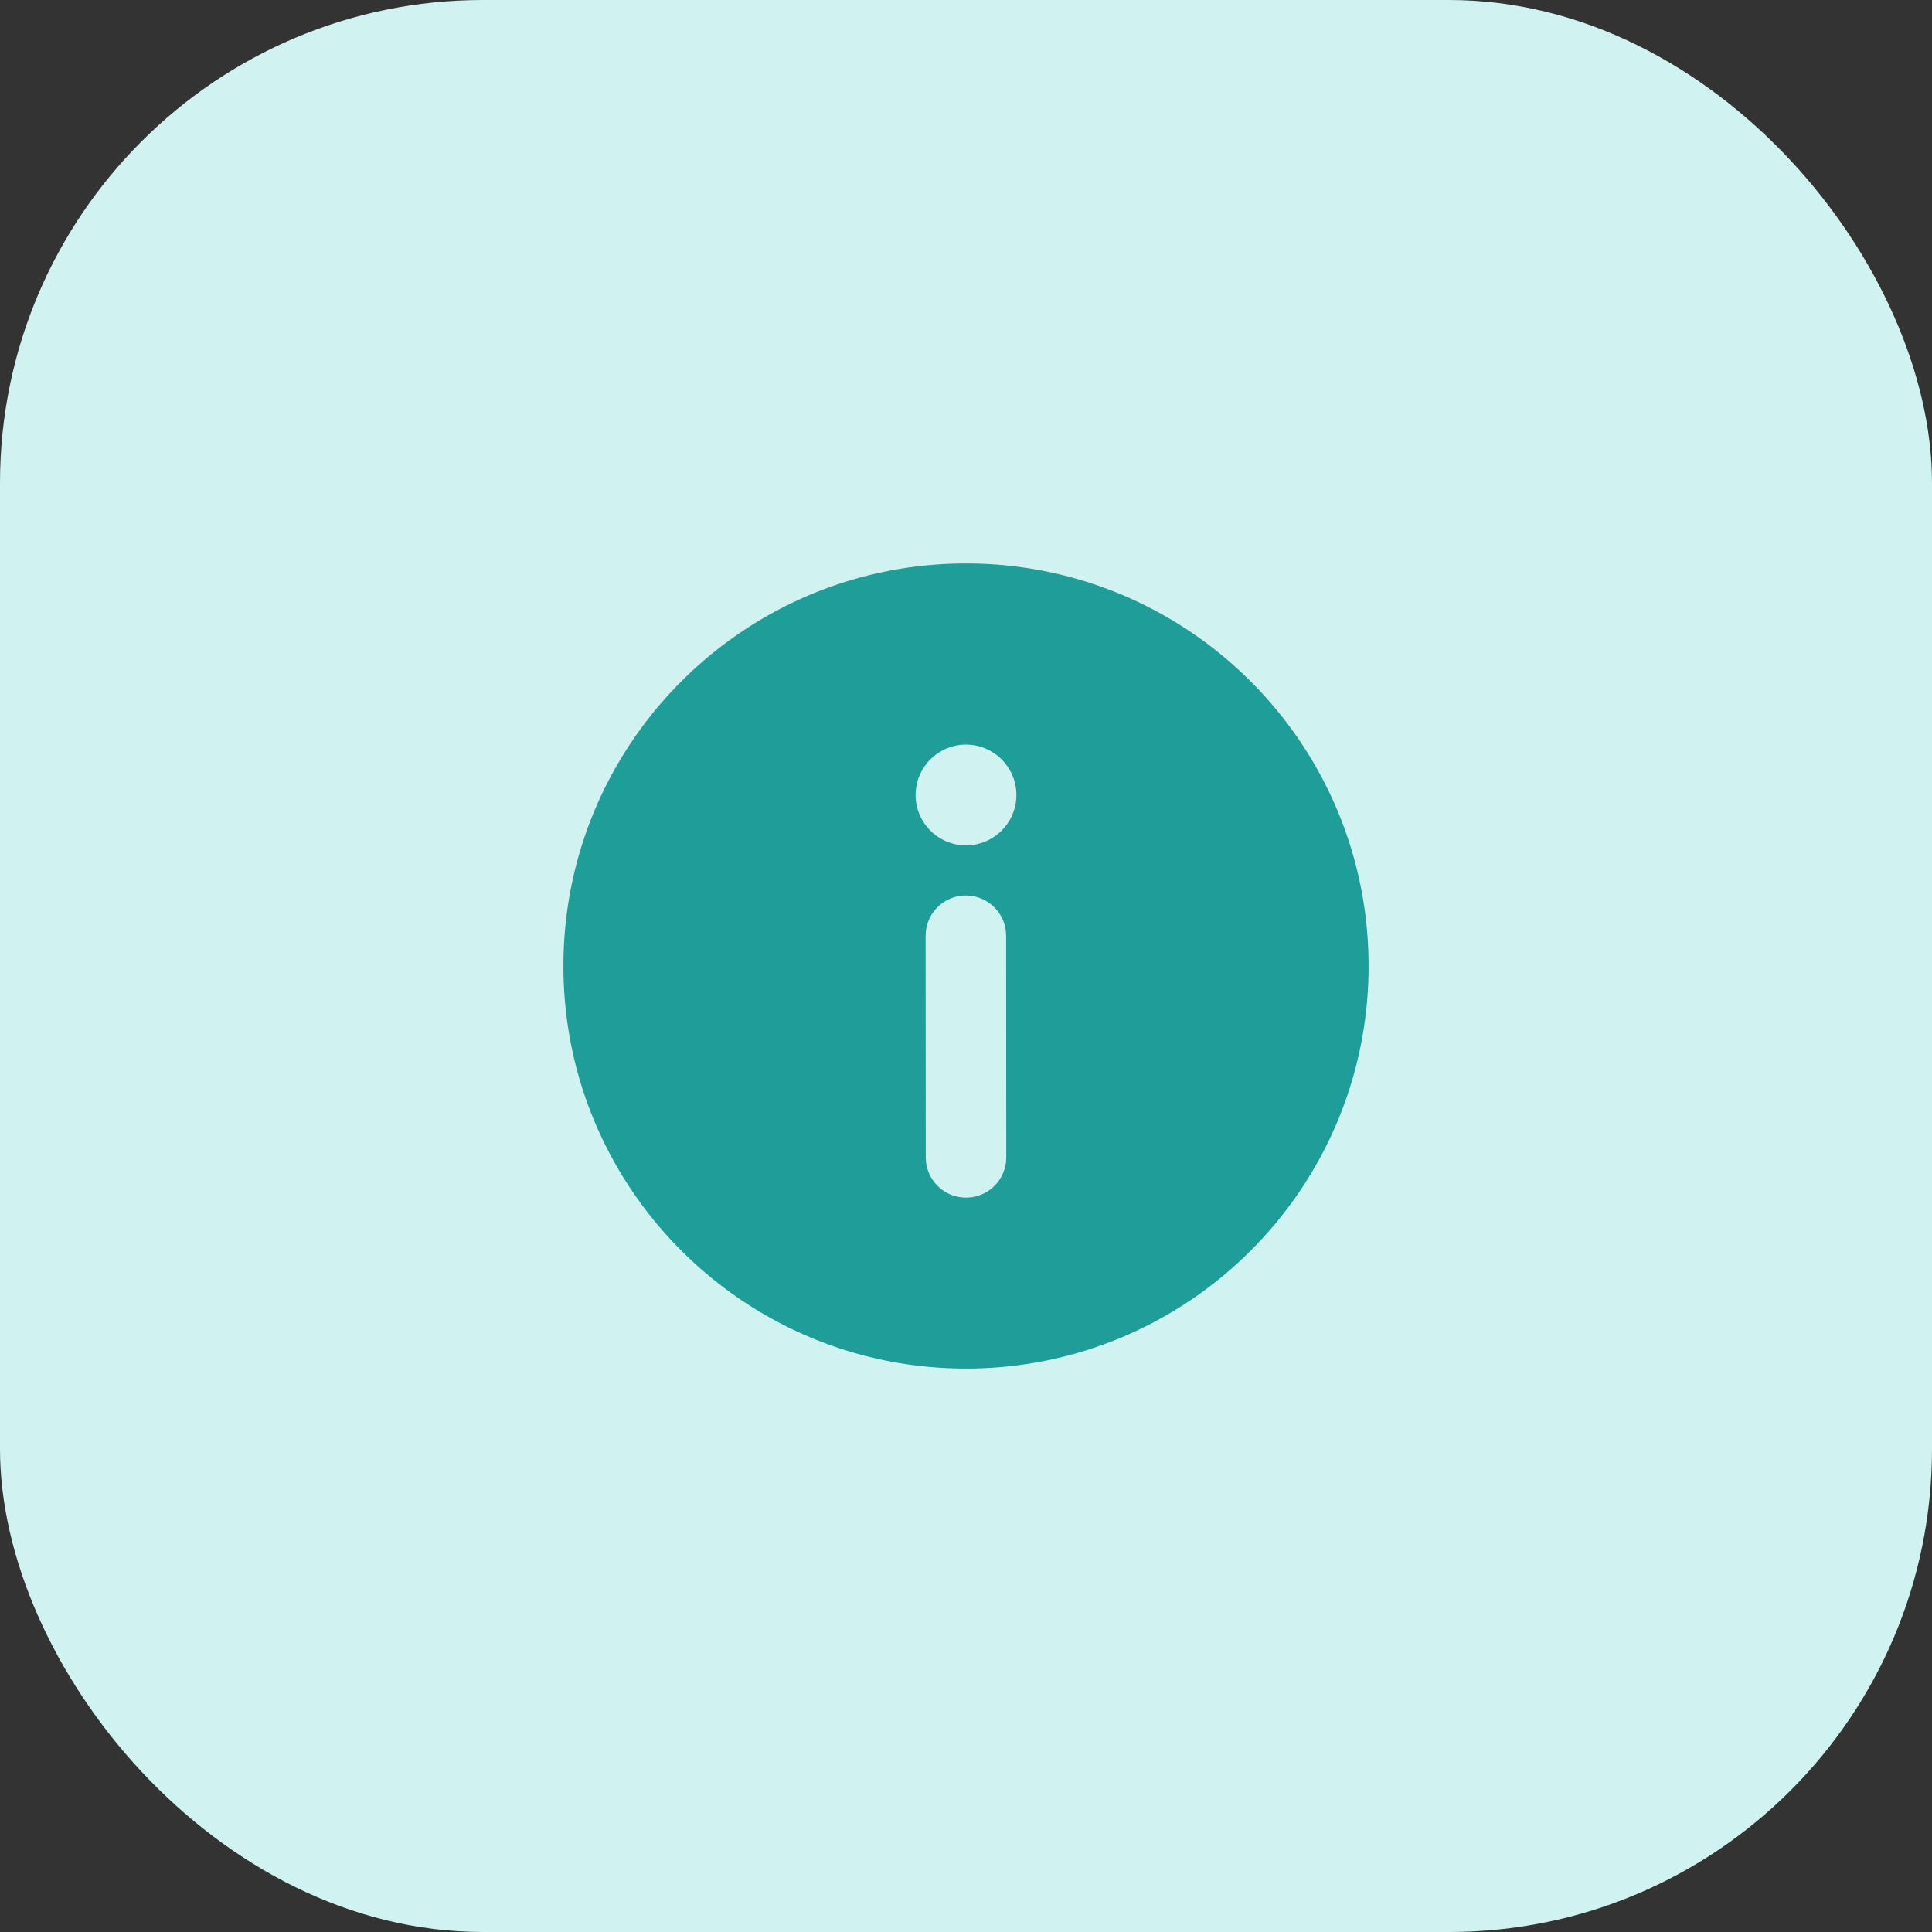
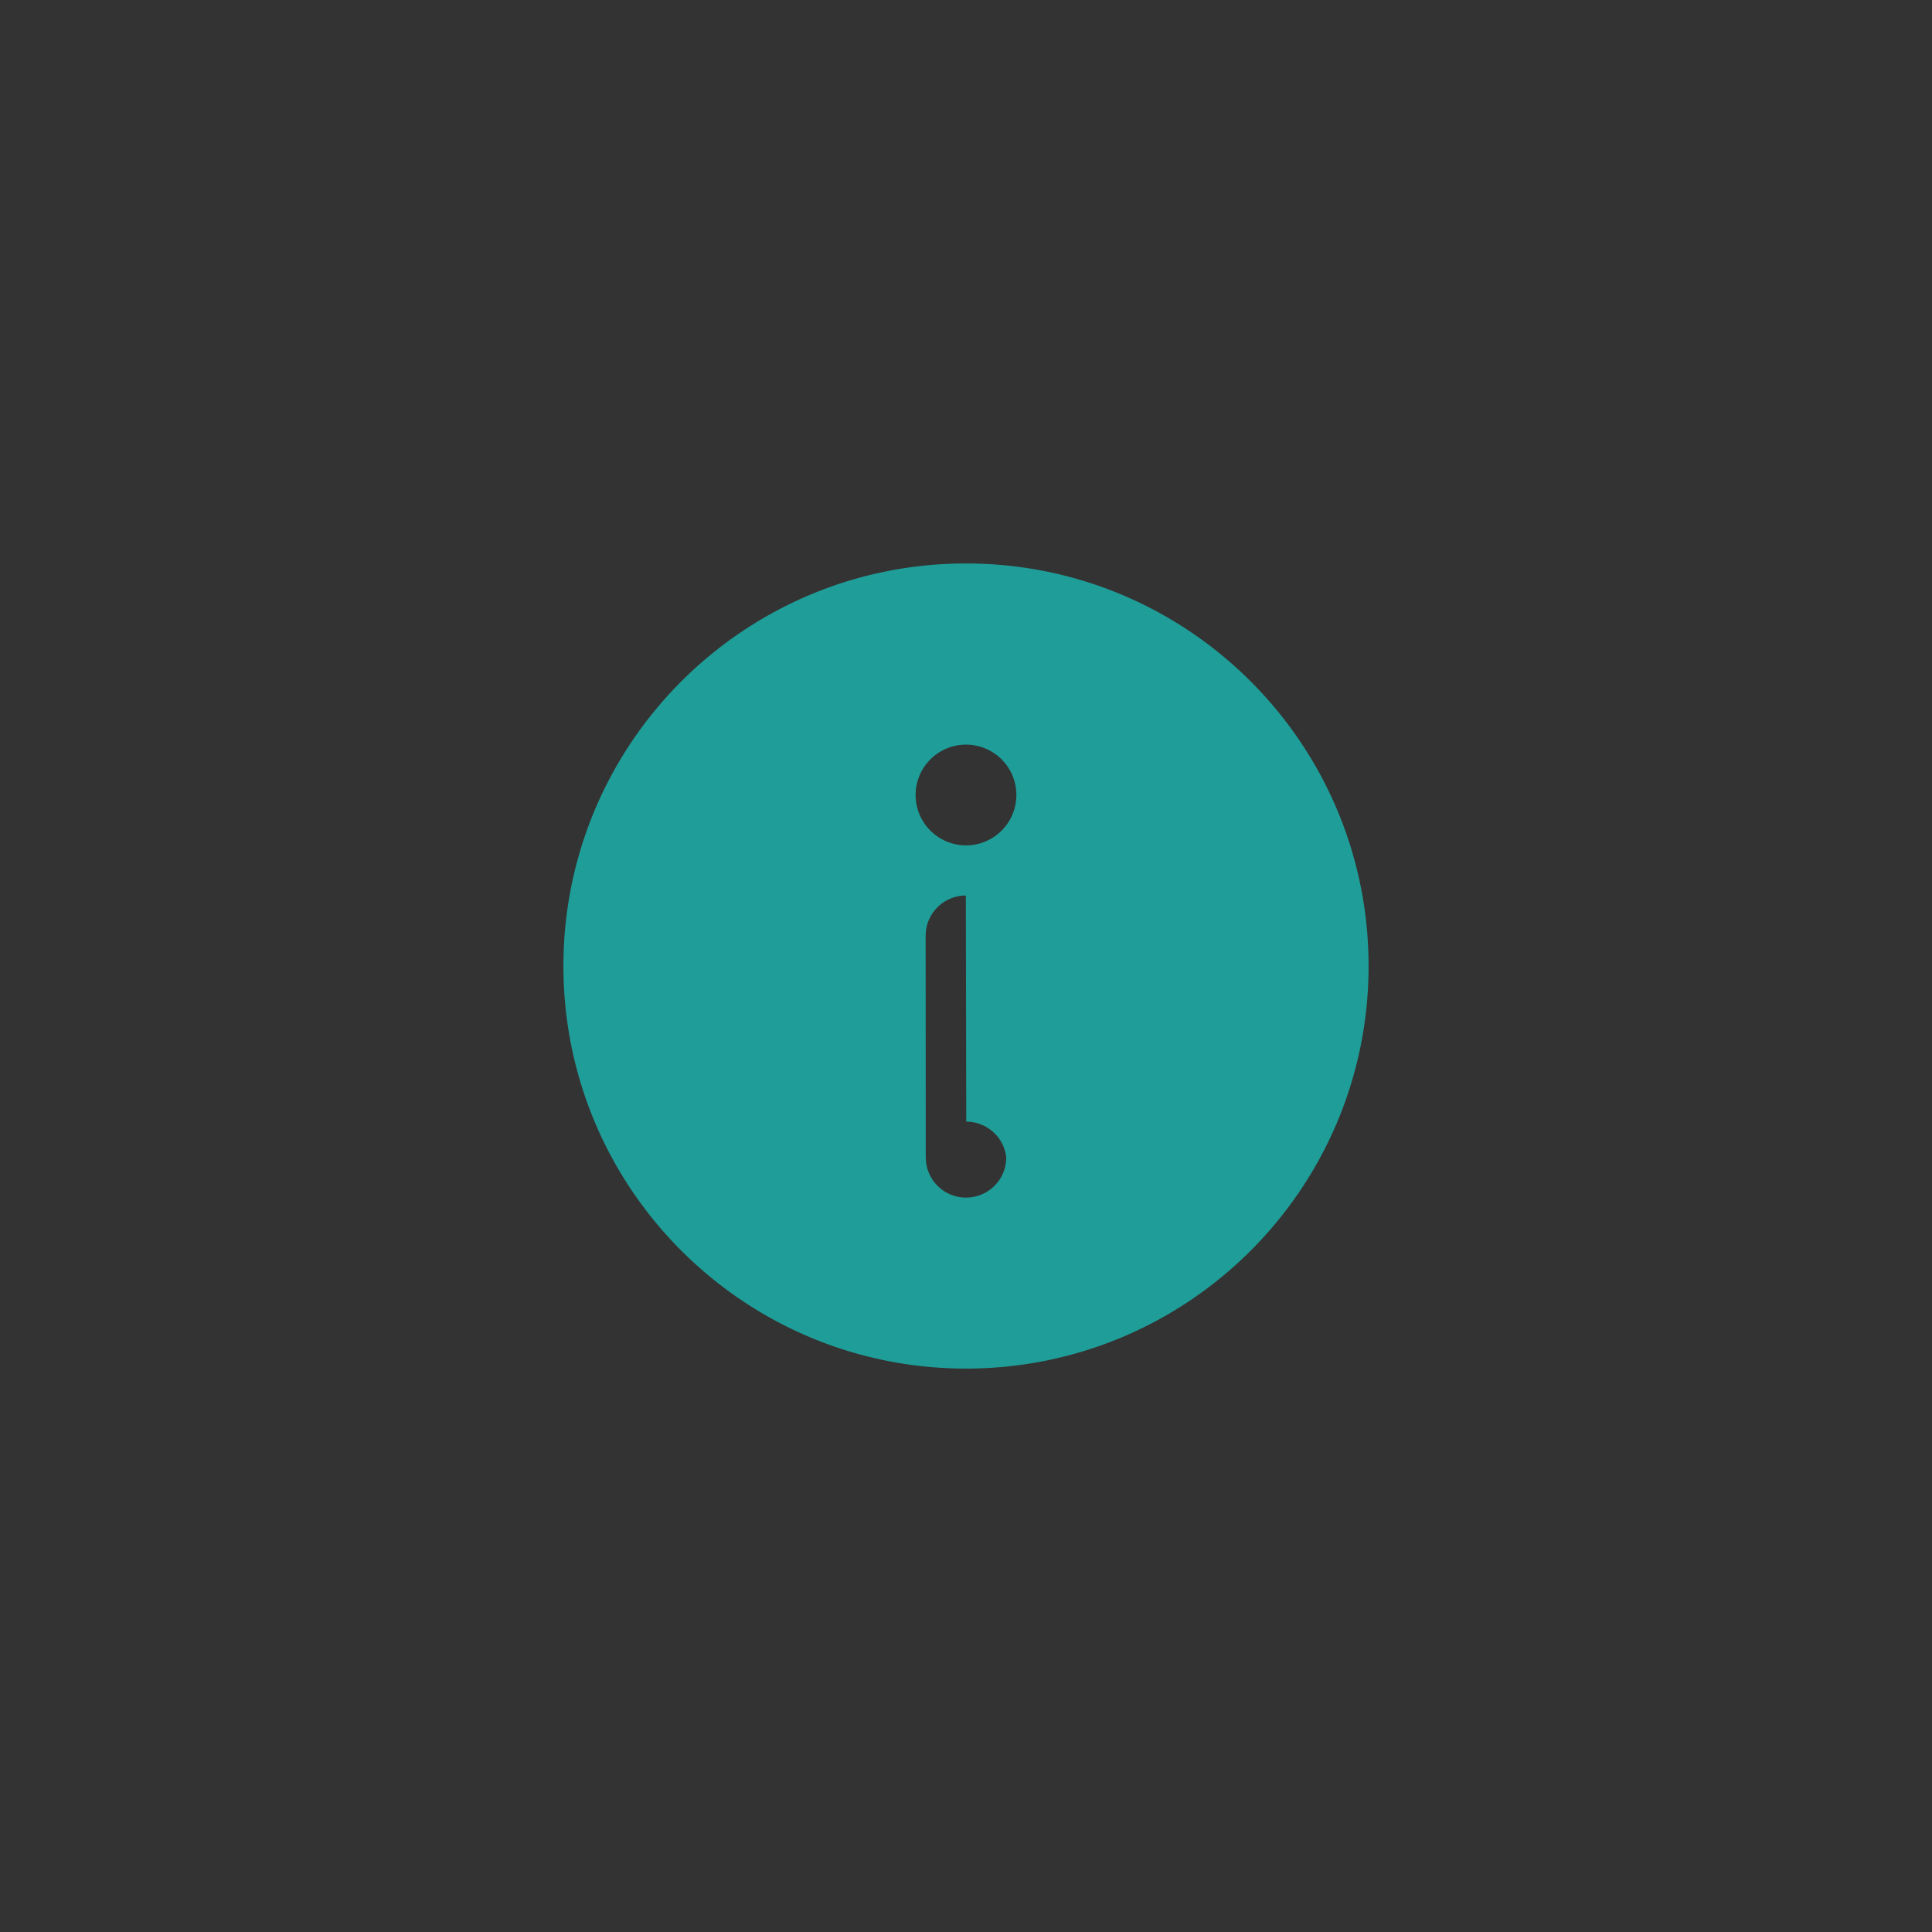
<svg xmlns="http://www.w3.org/2000/svg" width="48" height="48" fill="none">
  <rect width="100%" height="100%" fill="#333333" stroke="none" />
-   <rect width="48" height="48" rx="12" fill="#D0F3F2" />
-   <path d="M24 13.999c5.524 0 10.002 4.478 10.002 10.002 0 5.523-4.478 10.001-10.002 10.001-5.524 0-10.002-4.478-10.002-10.001 0-5.524 4.478-10.002 10.002-10.002zm-.004 8.25a1 1 0 0 0-.992.885l-.007.116.003 5.502.007.117a1 1 0 0 0 1.987-.002L25 28.75l-.003-5.501-.007-.117a1 1 0 0 0-.994-.882v-.001zM24 18.5a1.251 1.251 0 1 0 0 2.503 1.251 1.251 0 0 0 0-2.503z" fill="#1F9D98" />
+   <path d="M24 13.999c5.524 0 10.002 4.478 10.002 10.002 0 5.523-4.478 10.001-10.002 10.001-5.524 0-10.002-4.478-10.002-10.001 0-5.524 4.478-10.002 10.002-10.002zm-.004 8.25a1 1 0 0 0-.992.885l-.007.116.003 5.502.007.117a1 1 0 0 0 1.987-.002L25 28.75a1 1 0 0 0-.994-.882v-.001zM24 18.5a1.251 1.251 0 1 0 0 2.503 1.251 1.251 0 0 0 0-2.503z" fill="#1F9D98" />
</svg>